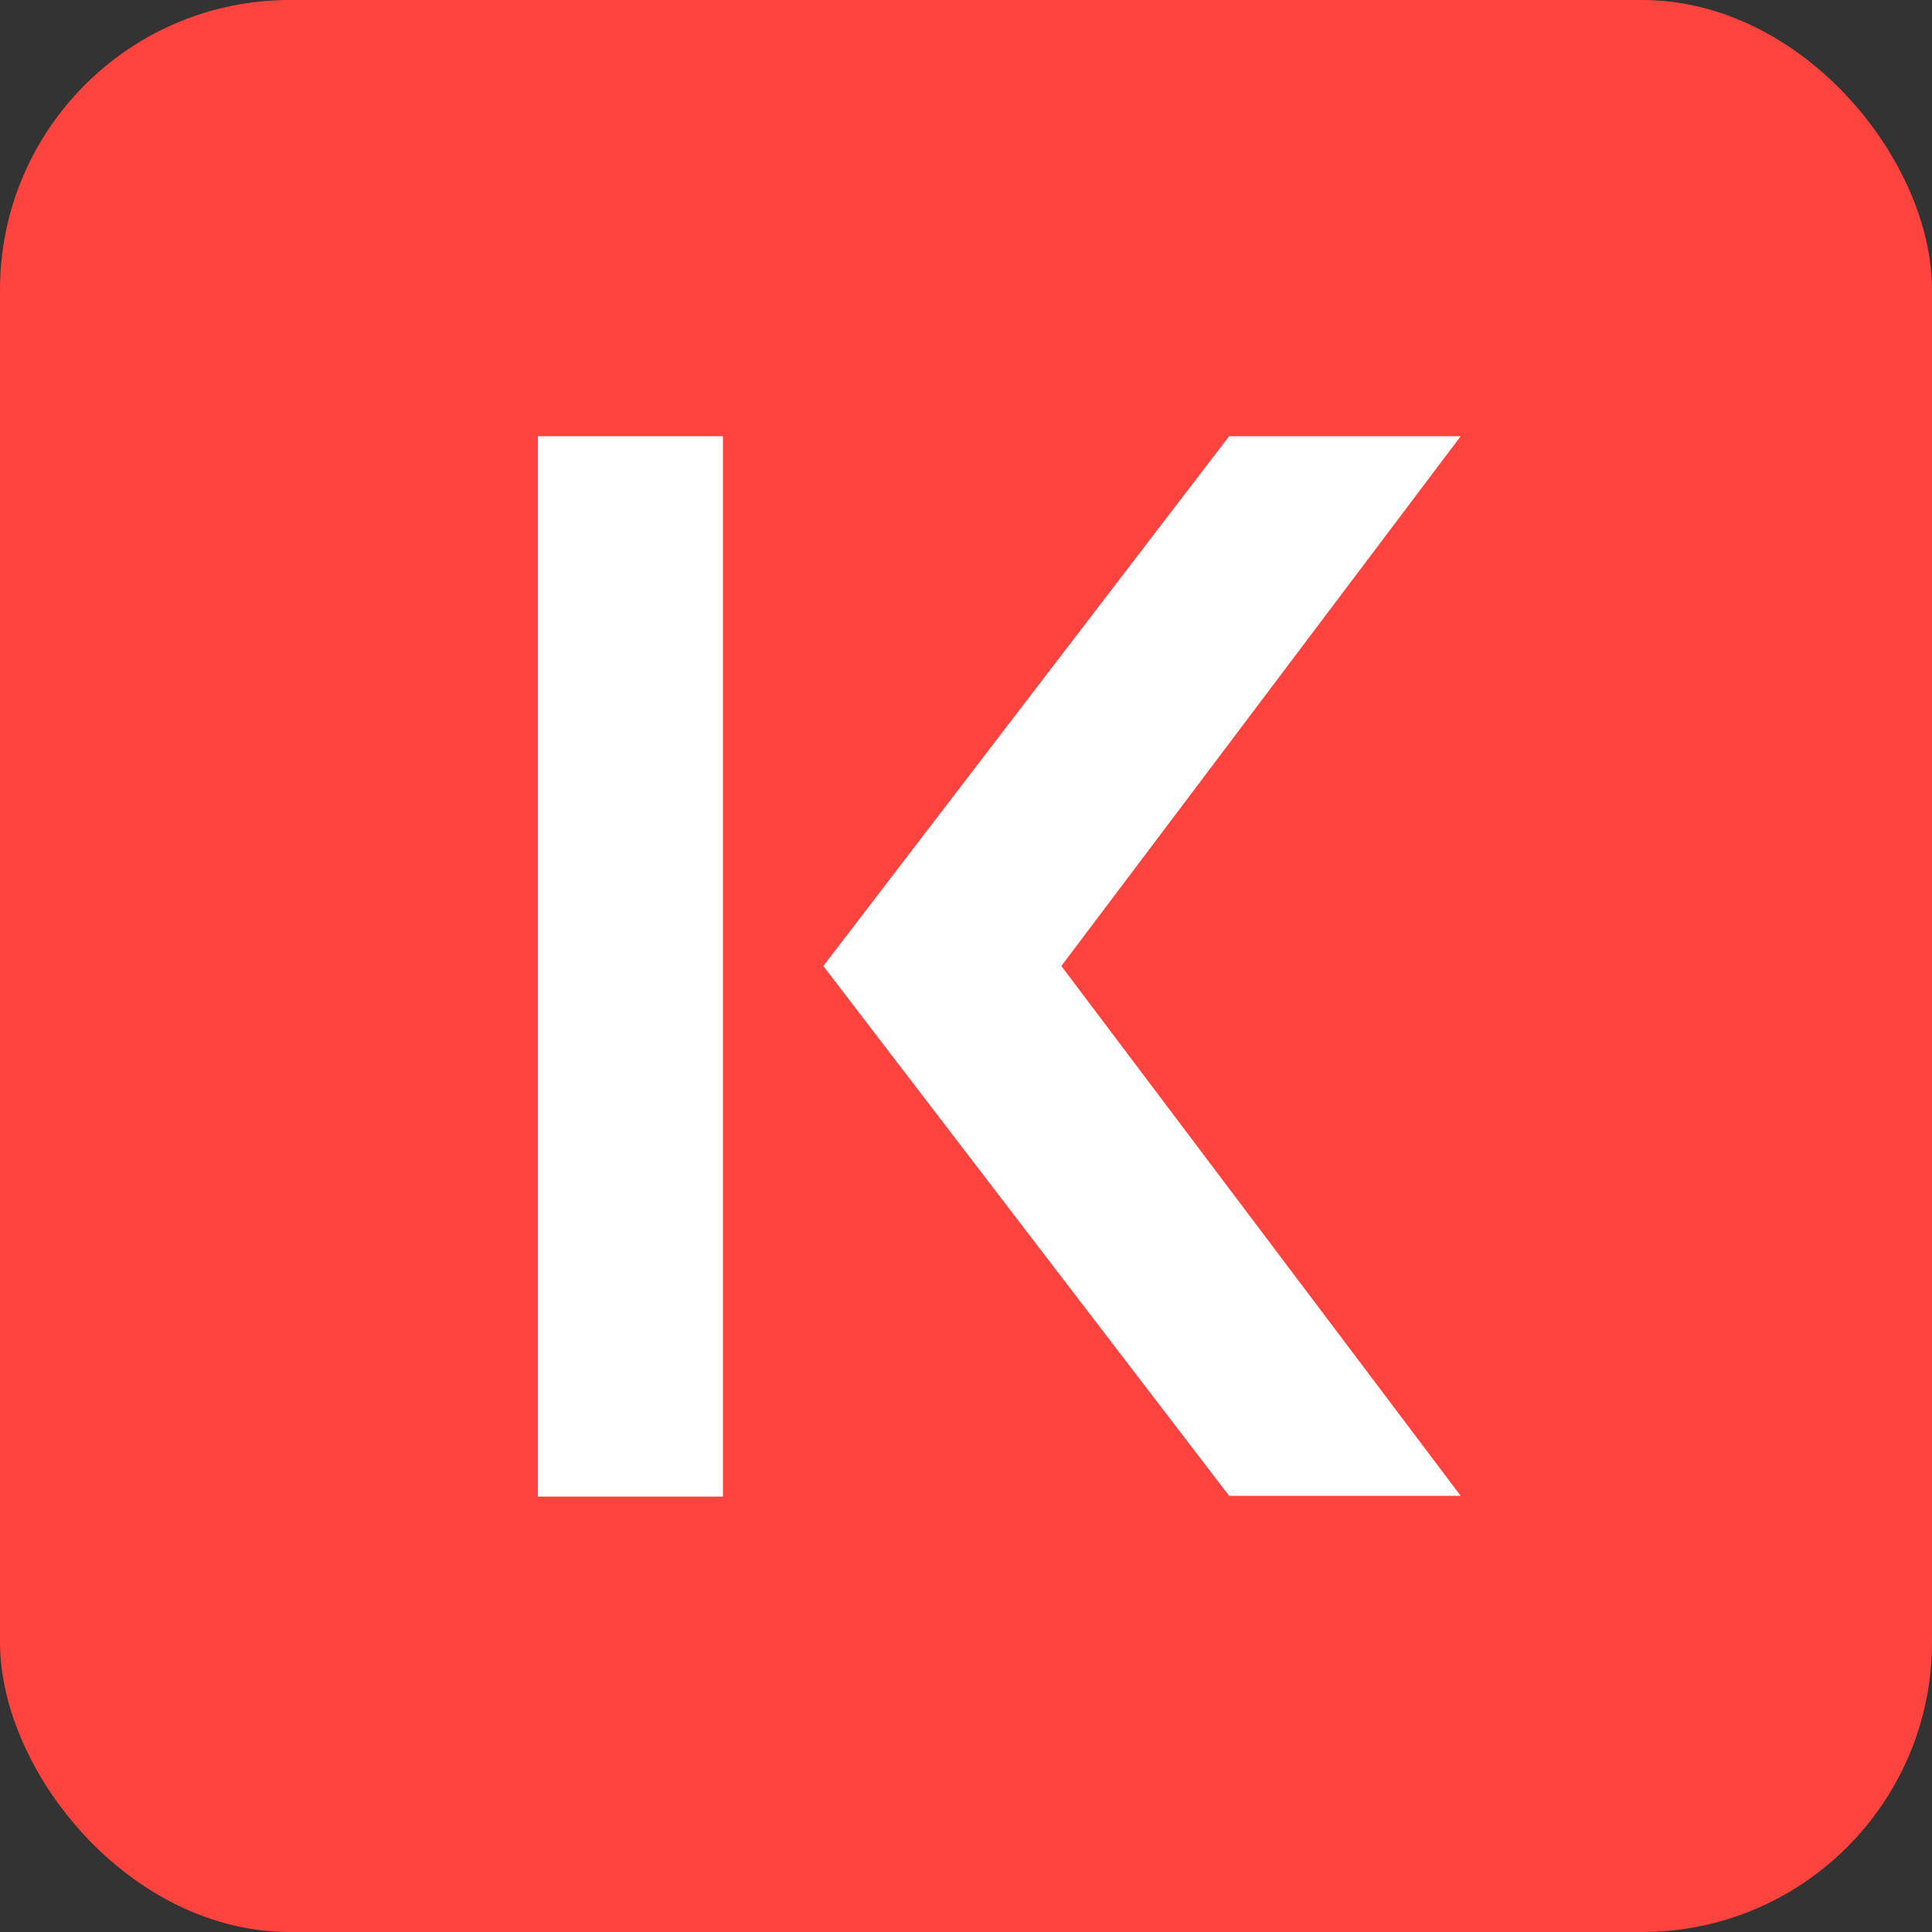
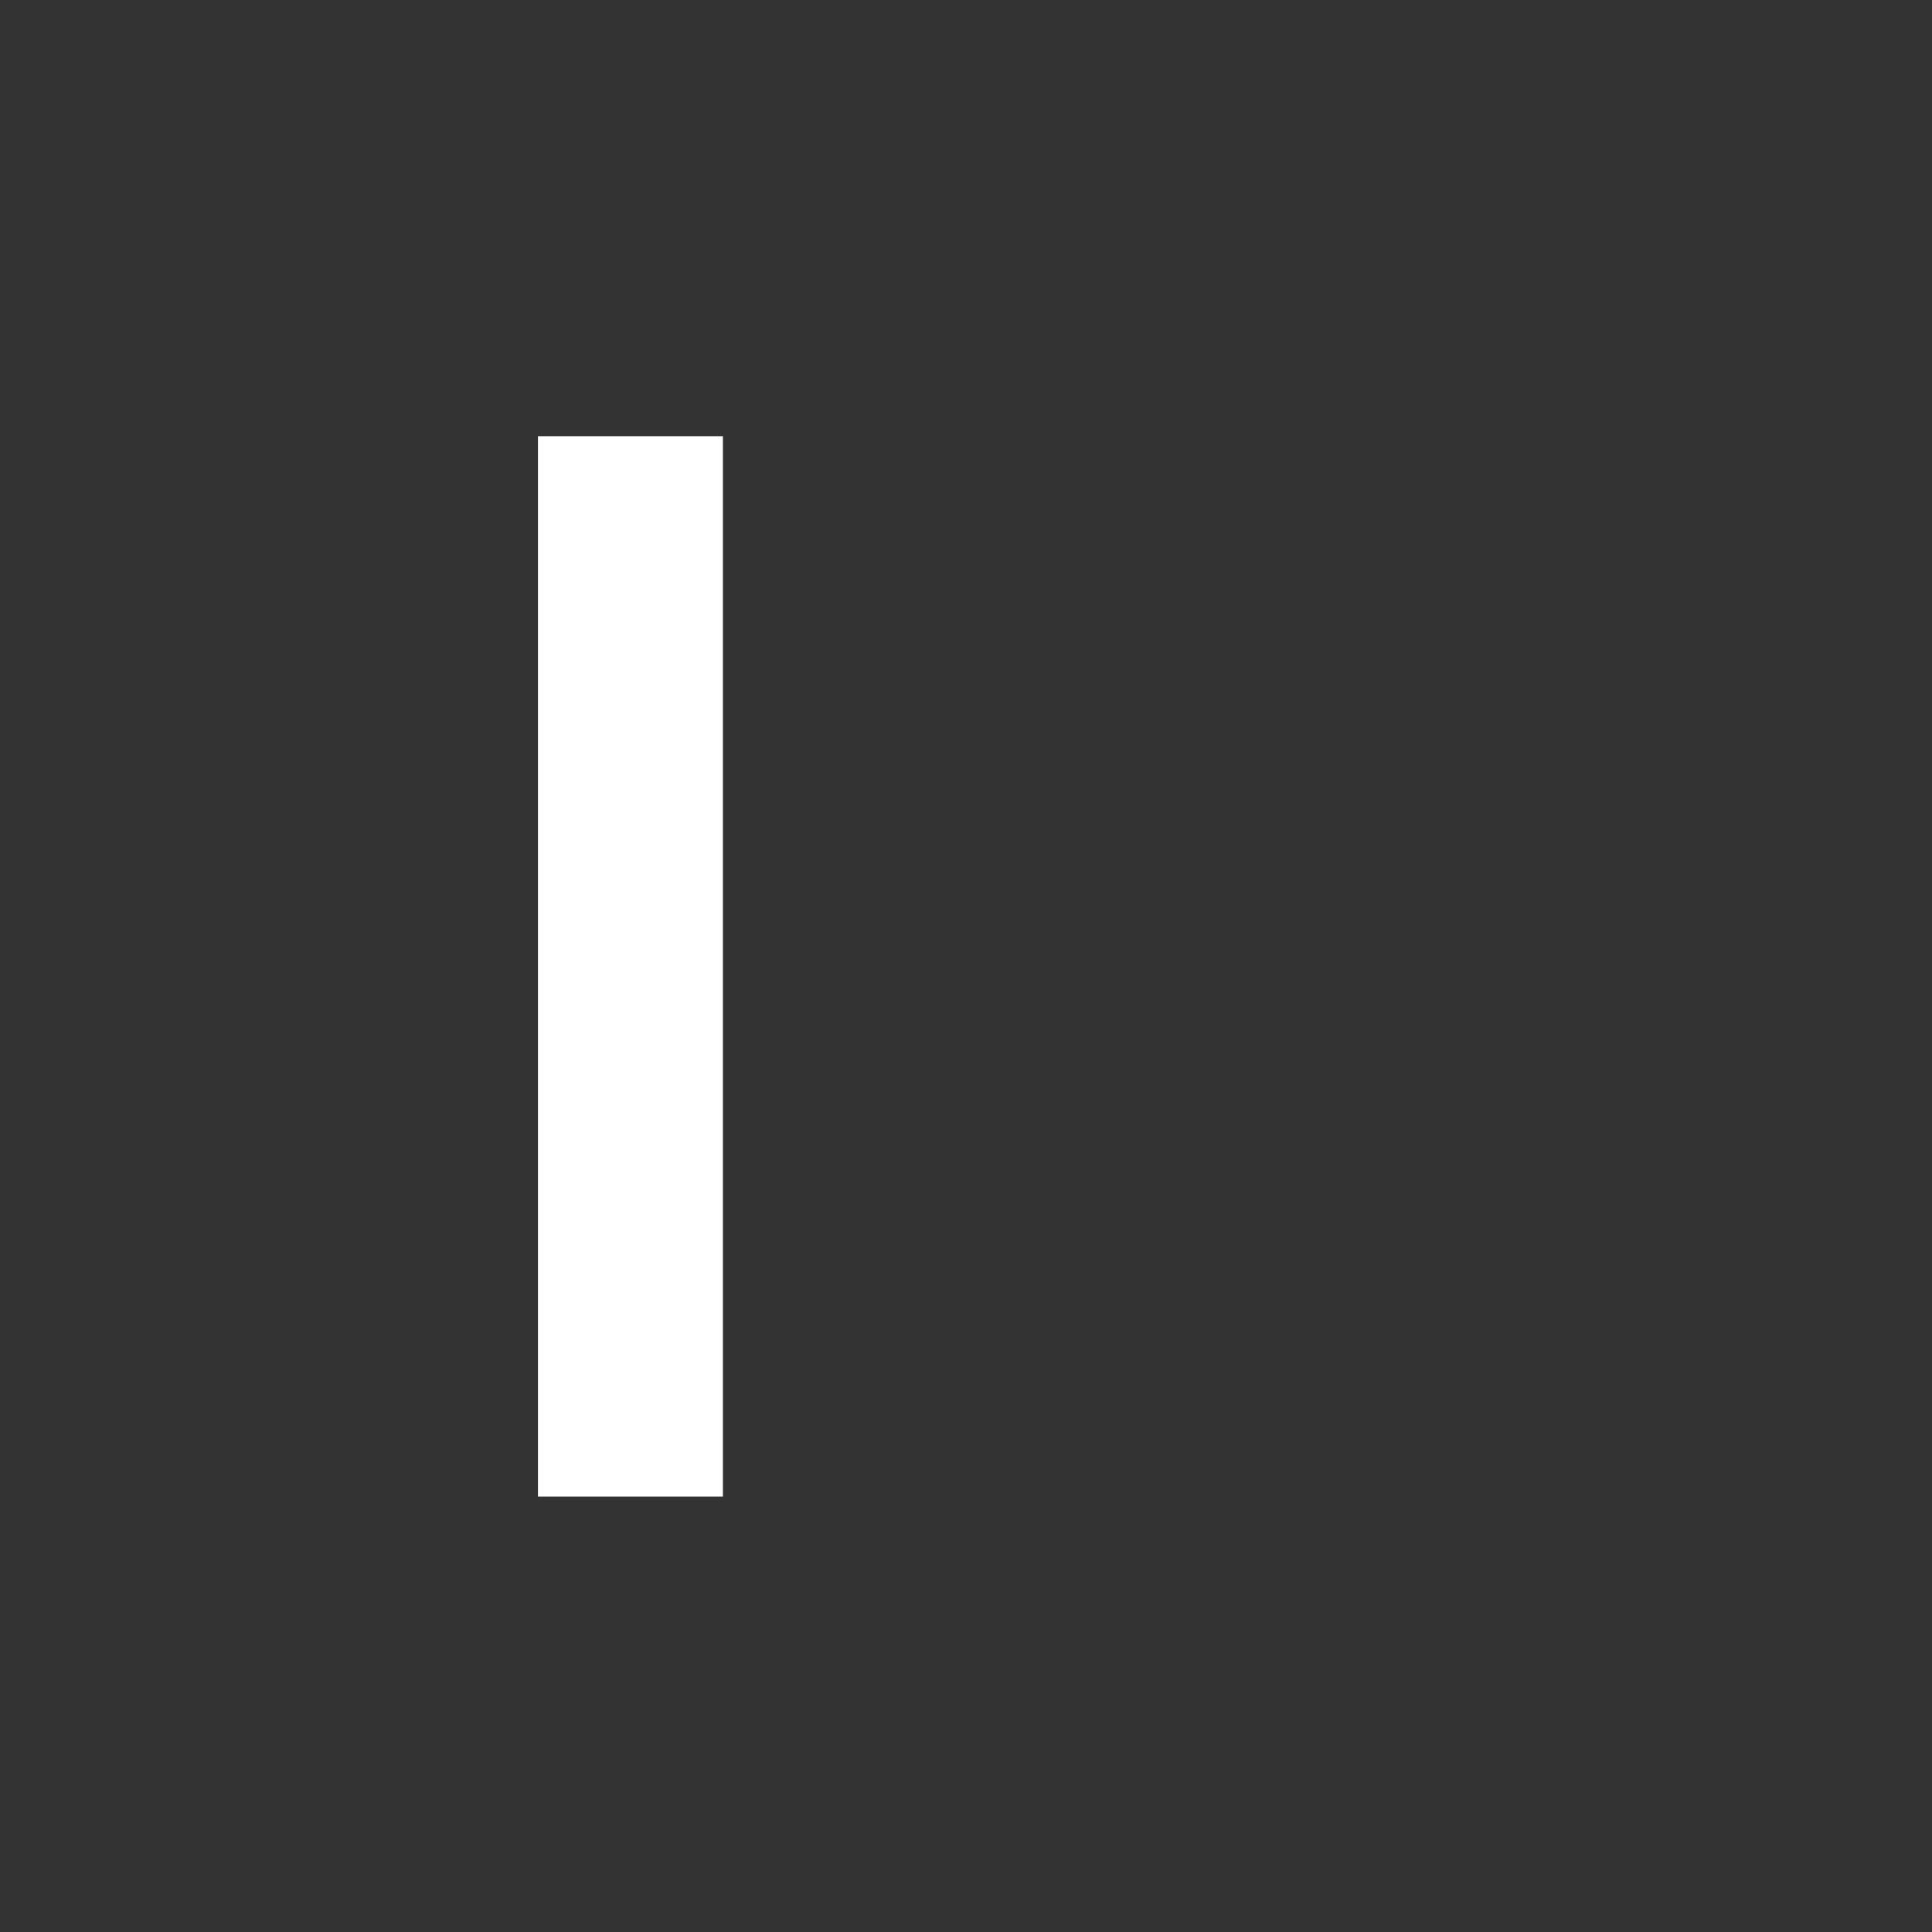
<svg xmlns="http://www.w3.org/2000/svg" width="40" height="40" viewBox="0 0 40 40" fill="none">
  <rect x="0" y="0" width="40" height="40" fill="#333333" stroke="none" />
-   <rect width="40" height="40" rx="6" fill="#FF433E" />
  <path d="M14.967 9.031H11.138V30.985H14.967V9.031Z" fill="white" />
-   <path d="M25.448 30.97L17.046 20L25.448 9.031H30.242L21.974 20L30.242 30.97H25.448Z" fill="white" />
</svg>